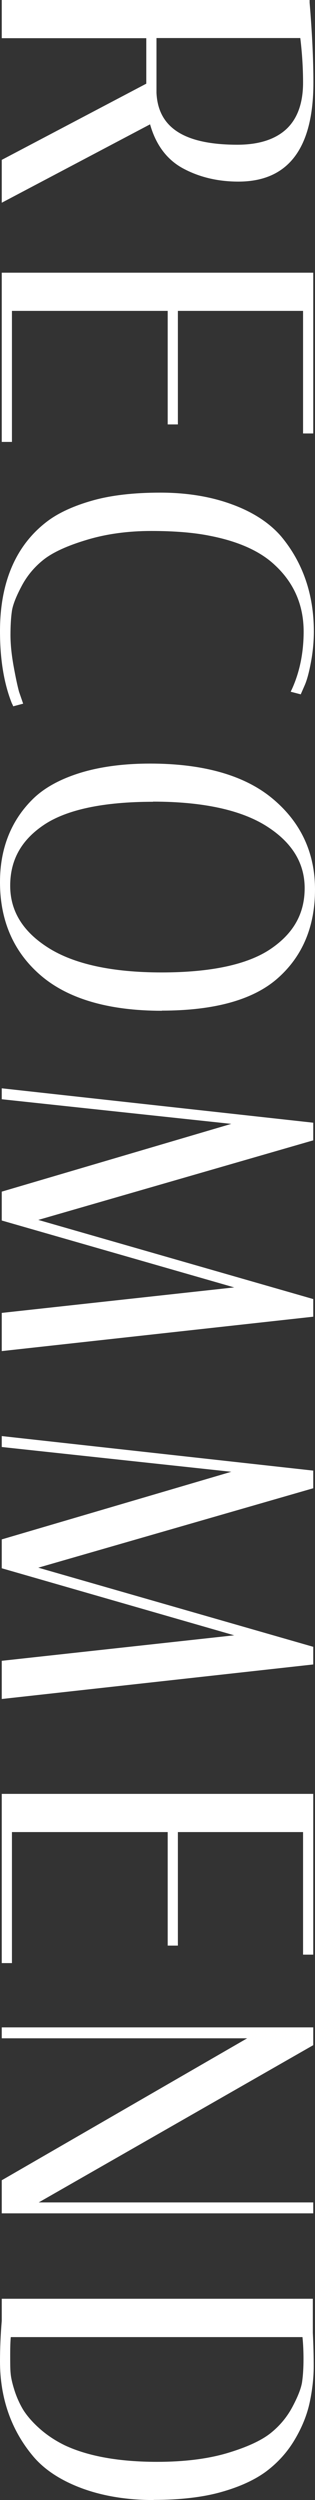
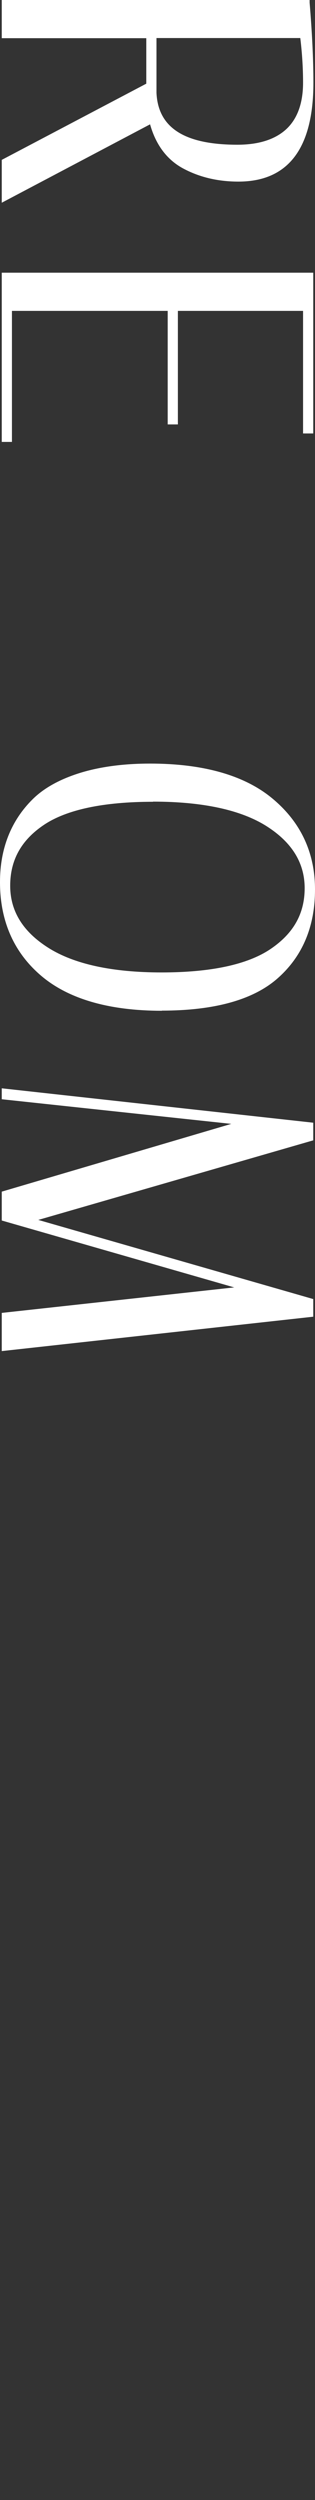
<svg xmlns="http://www.w3.org/2000/svg" id="_レイヤー_2" data-name="レイヤー 2" viewBox="0 0 21.64 171.53">
  <rect x="0" y="0" width="21.64" height="171.53" fill="#333333" stroke="none" />
  <defs>
    <style>
      .cls-1 {
        fill: #fff;
      }
    </style>
  </defs>
  <g id="contents">
    <g>
      <path class="cls-1" d="M.12,10.97l9.93-5.23v-3.12H.12V0h21.15v.18c.17,2.06.26,3.91.26,5.49,0,4.51-1.73,6.79-5.15,6.79-1.43,0-2.72-.31-3.85-.93-1.08-.6-1.83-1.61-2.22-3L.12,13.91v-2.94ZM10.75,6.37c.11,2.4,1.93,3.56,5.56,3.56,1.46,0,2.59-.36,3.36-1.07.76-.71,1.15-1.78,1.15-3.19,0-.96-.06-1.99-.19-3.06h-9.88v3.75Z" />
      <polygon class="cls-1" points=".12 30.32 .12 18.71 21.52 18.71 21.52 29.74 20.82 29.74 20.82 21.33 12.22 21.33 12.22 29.12 11.52 29.12 11.52 21.33 .82 21.33 .82 30.32 .12 30.32" />
-       <path class="cls-1" d="M.82,48.27c-.55-1.37-.82-3.04-.82-4.96,0-3.38,1.1-5.92,3.26-7.55.77-.58,1.82-1.06,3.1-1.42,1.27-.36,2.83-.54,4.65-.54s3.47.27,4.91.8c1.46.53,2.6,1.28,3.4,2.21,1.49,1.79,2.24,3.98,2.24,6.51,0,.72-.07,1.43-.2,2.12-.13.7-.27,1.21-.42,1.56l-.28.64-.69-.18.1-.21c.53-1.18.79-2.5.79-3.92,0-1.82-.67-3.36-2-4.58-.99-.93-2.47-1.6-4.4-1.98-1.11-.23-2.48-.34-4.07-.34s-3.08.2-4.43.61c-1.34.4-2.34.86-2.98,1.37-.64.51-1.15,1.13-1.52,1.85-.38.72-.6,1.3-.65,1.72-.06.43-.09.97-.09,1.59s.07,1.33.21,2.11c.14.78.27,1.39.38,1.79l.28.81-.68.18-.07-.16Z" />
      <path class="cls-1" d="M11.12,69.35c-3.63,0-6.42-.81-8.29-2.4-1.88-1.6-2.83-3.76-2.83-6.43,0-2.3.76-4.22,2.25-5.69.78-.77,1.87-1.37,3.25-1.8,1.36-.42,2.98-.64,4.81-.64,3.67,0,6.51.81,8.42,2.41,1.93,1.61,2.91,3.7,2.91,6.23s-.85,4.56-2.53,6.06c-1.67,1.5-4.36,2.25-7.99,2.25ZM10.52,55.01c-3.42,0-5.95.54-7.51,1.59-1.56,1.05-2.31,2.42-2.31,4.17s.88,3.16,2.62,4.26c1.77,1.12,4.39,1.69,7.78,1.69s5.91-.54,7.49-1.61c1.58-1.07,2.34-2.43,2.34-4.17s-.88-3.15-2.61-4.25c-1.76-1.12-4.39-1.69-7.81-1.69Z" />
      <polygon class="cls-1" points=".12 90.08 16.09 88.33 .12 83.74 .12 81.76 15.89 77.11 .12 75.42 .12 74.67 21.52 77.03 21.52 78.24 2.63 83.7 21.52 89.13 21.52 90.34 .12 92.7 .12 90.08" />
-       <polygon class="cls-1" points=".12 113.95 16.09 112.2 .12 107.6 .12 105.62 15.89 100.98 .12 99.28 .12 98.53 21.52 100.9 21.52 102.11 2.63 107.56 21.52 112.99 21.52 114.2 .12 116.57 .12 113.95" />
-       <polygon class="cls-1" points=".12 134.69 .12 123.08 21.52 123.08 21.52 134.11 20.82 134.11 20.82 125.7 12.22 125.7 12.22 133.49 11.52 133.49 11.52 125.7 .82 125.7 .82 134.69 .12 134.69" />
-       <polygon class="cls-1" points=".12 151.86 .12 149.59 16.98 139.85 .12 139.85 .12 139.1 21.52 139.1 21.52 140.32 2.66 151.11 21.52 151.11 21.52 151.86 .12 151.86" />
-       <path class="cls-1" d="M10.55,171.53c-1.81,0-3.47-.27-4.91-.8-1.46-.54-2.59-1.28-3.37-2.21-1.5-1.79-2.27-3.98-2.27-6.51,0-.87.04-1.8.12-2.77v-1.52s21.37,0,21.37,0v2.34c.04.78.06,1.55.06,2.31s-.09,1.59-.27,2.44c-.18.86-.53,1.73-1.03,2.57-.5.85-1.15,1.57-1.94,2.17-.79.59-1.83,1.07-3.11,1.43-1.27.36-2.83.54-4.64.54ZM.74,160.35c-.03.33-.04.73-.04,1.21,0,.56,0,.99.03,1.27.02.27.1.65.25,1.13.15.48.35.93.59,1.34.25.41.62.85,1.12,1.3s1.09.85,1.77,1.18c1.6.75,3.74,1.13,6.33,1.13,1.85,0,3.47-.2,4.82-.6,1.34-.4,2.34-.86,2.98-1.37.64-.51,1.15-1.13,1.52-1.84.38-.72.6-1.3.65-1.72.06-.43.09-.94.09-1.52,0-.52-.02-1.02-.07-1.51H.74Z" />
    </g>
  </g>
</svg>